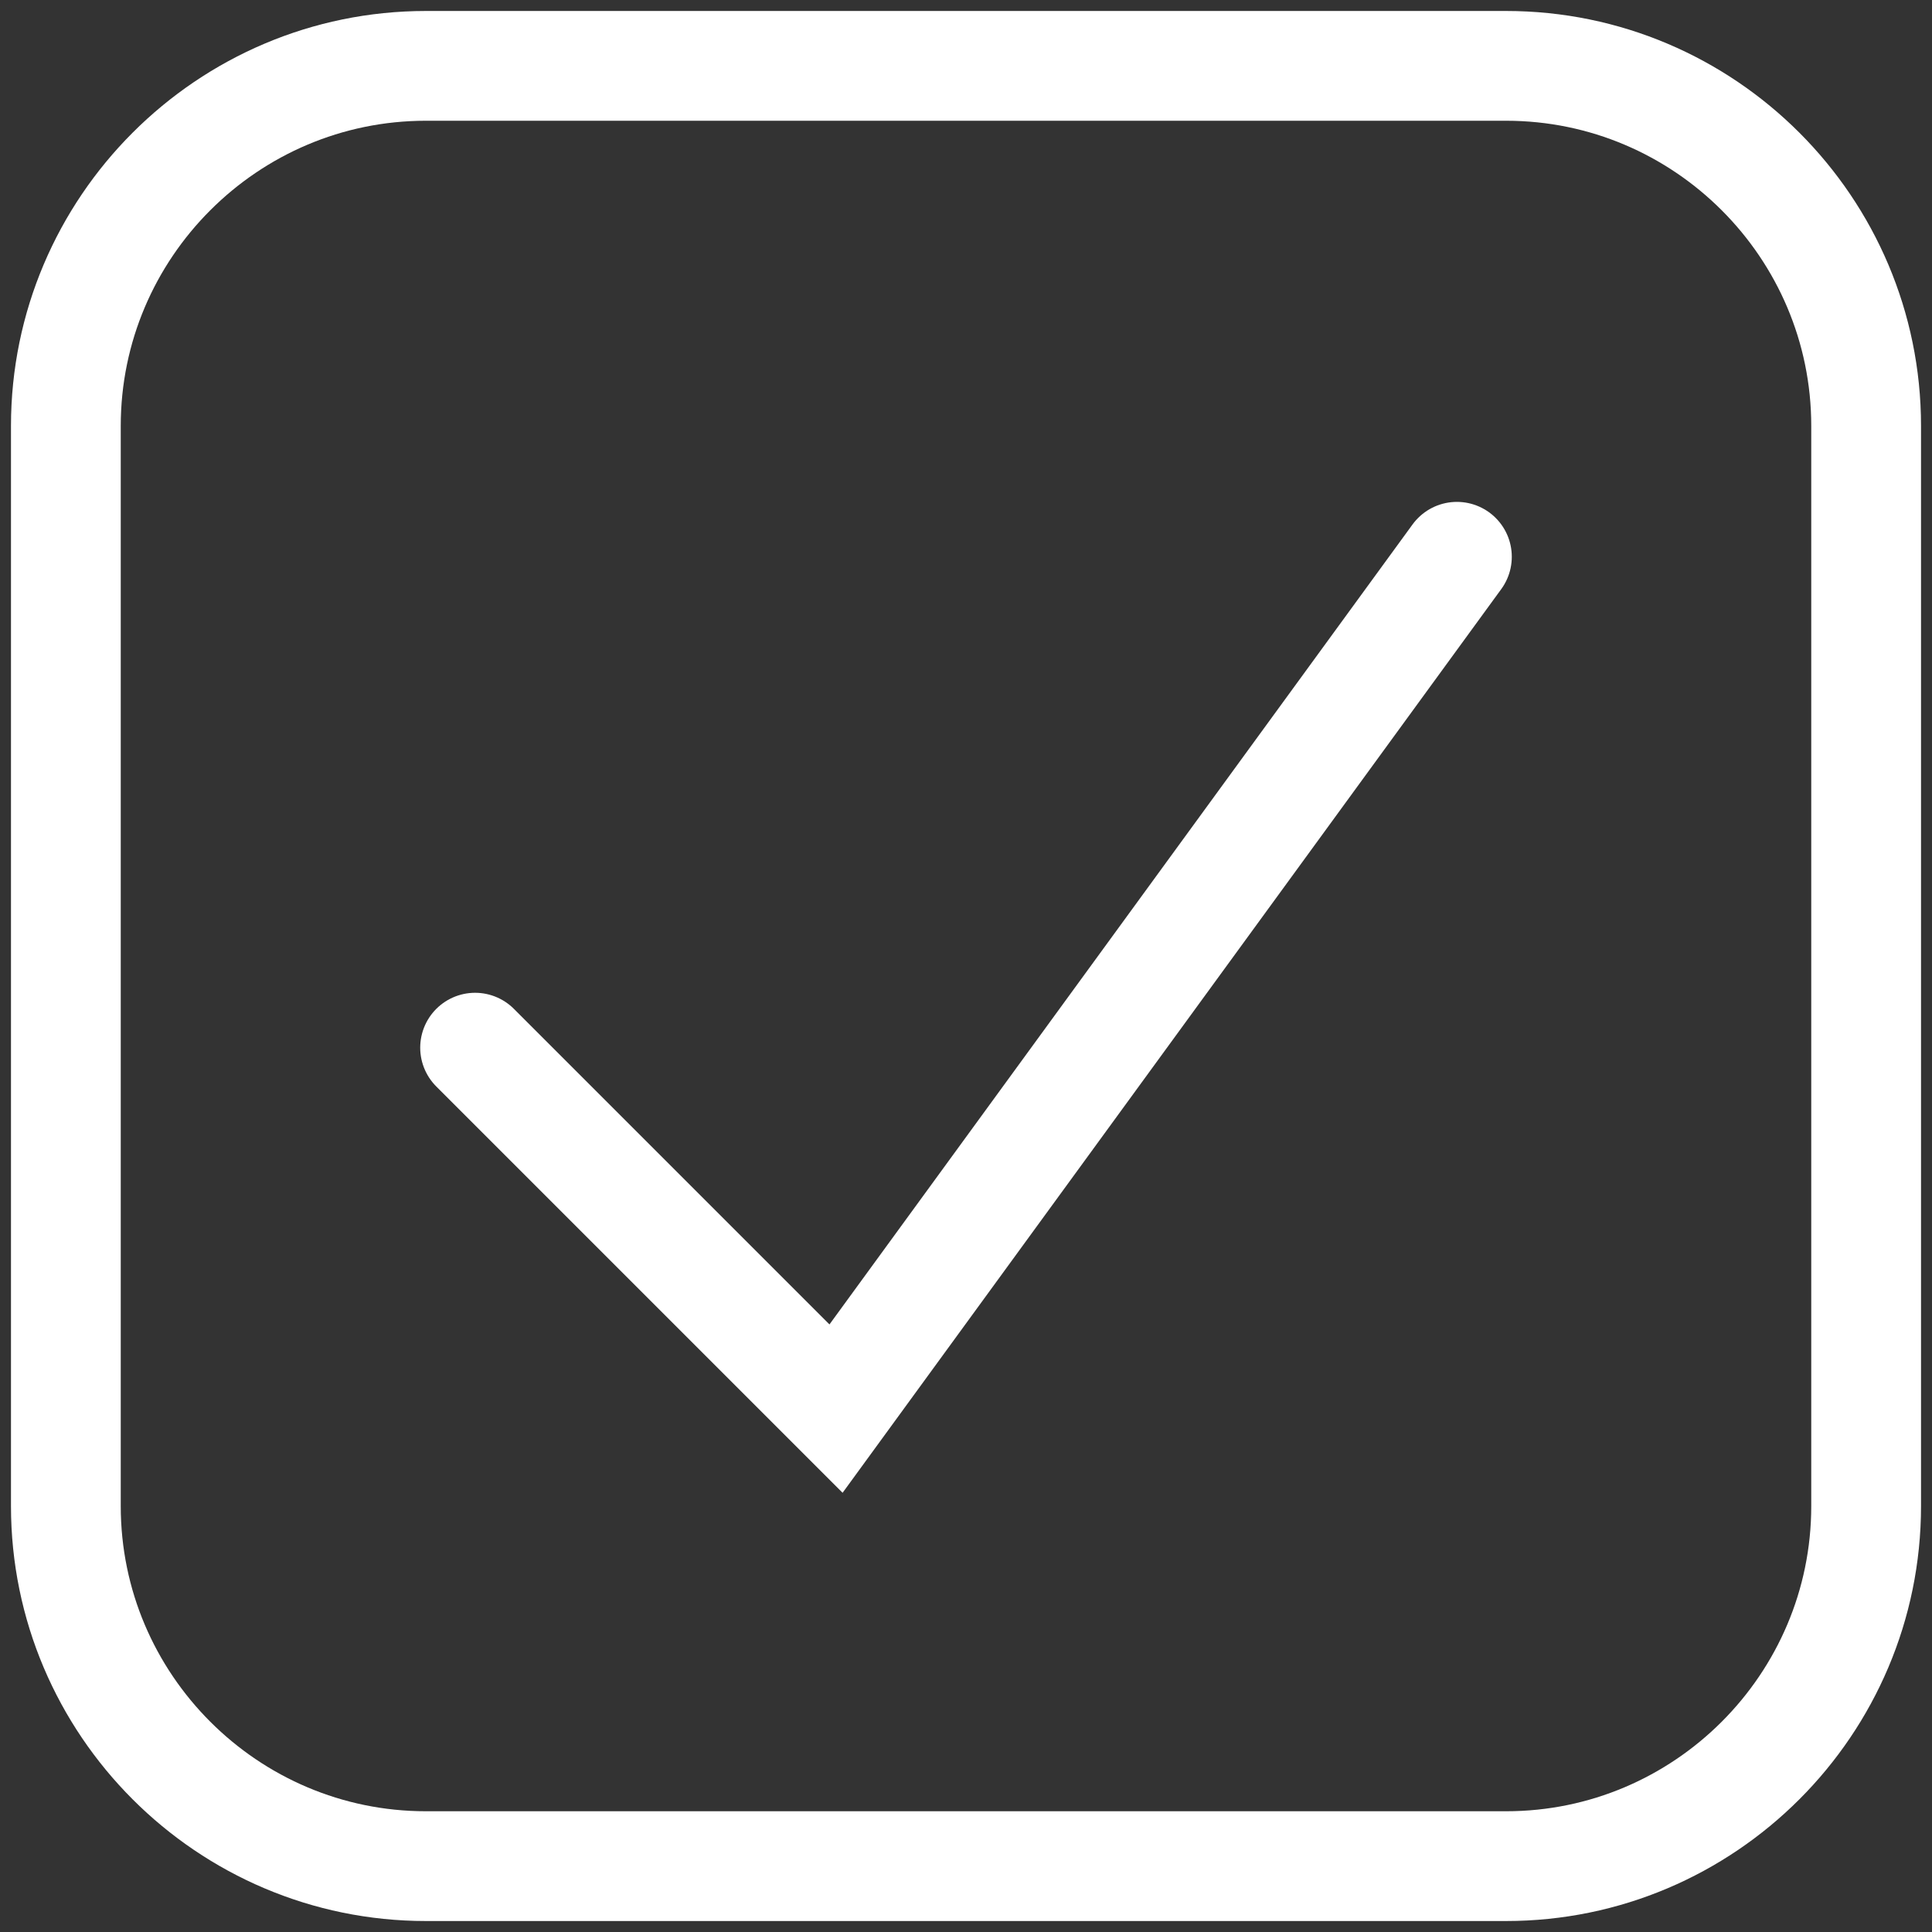
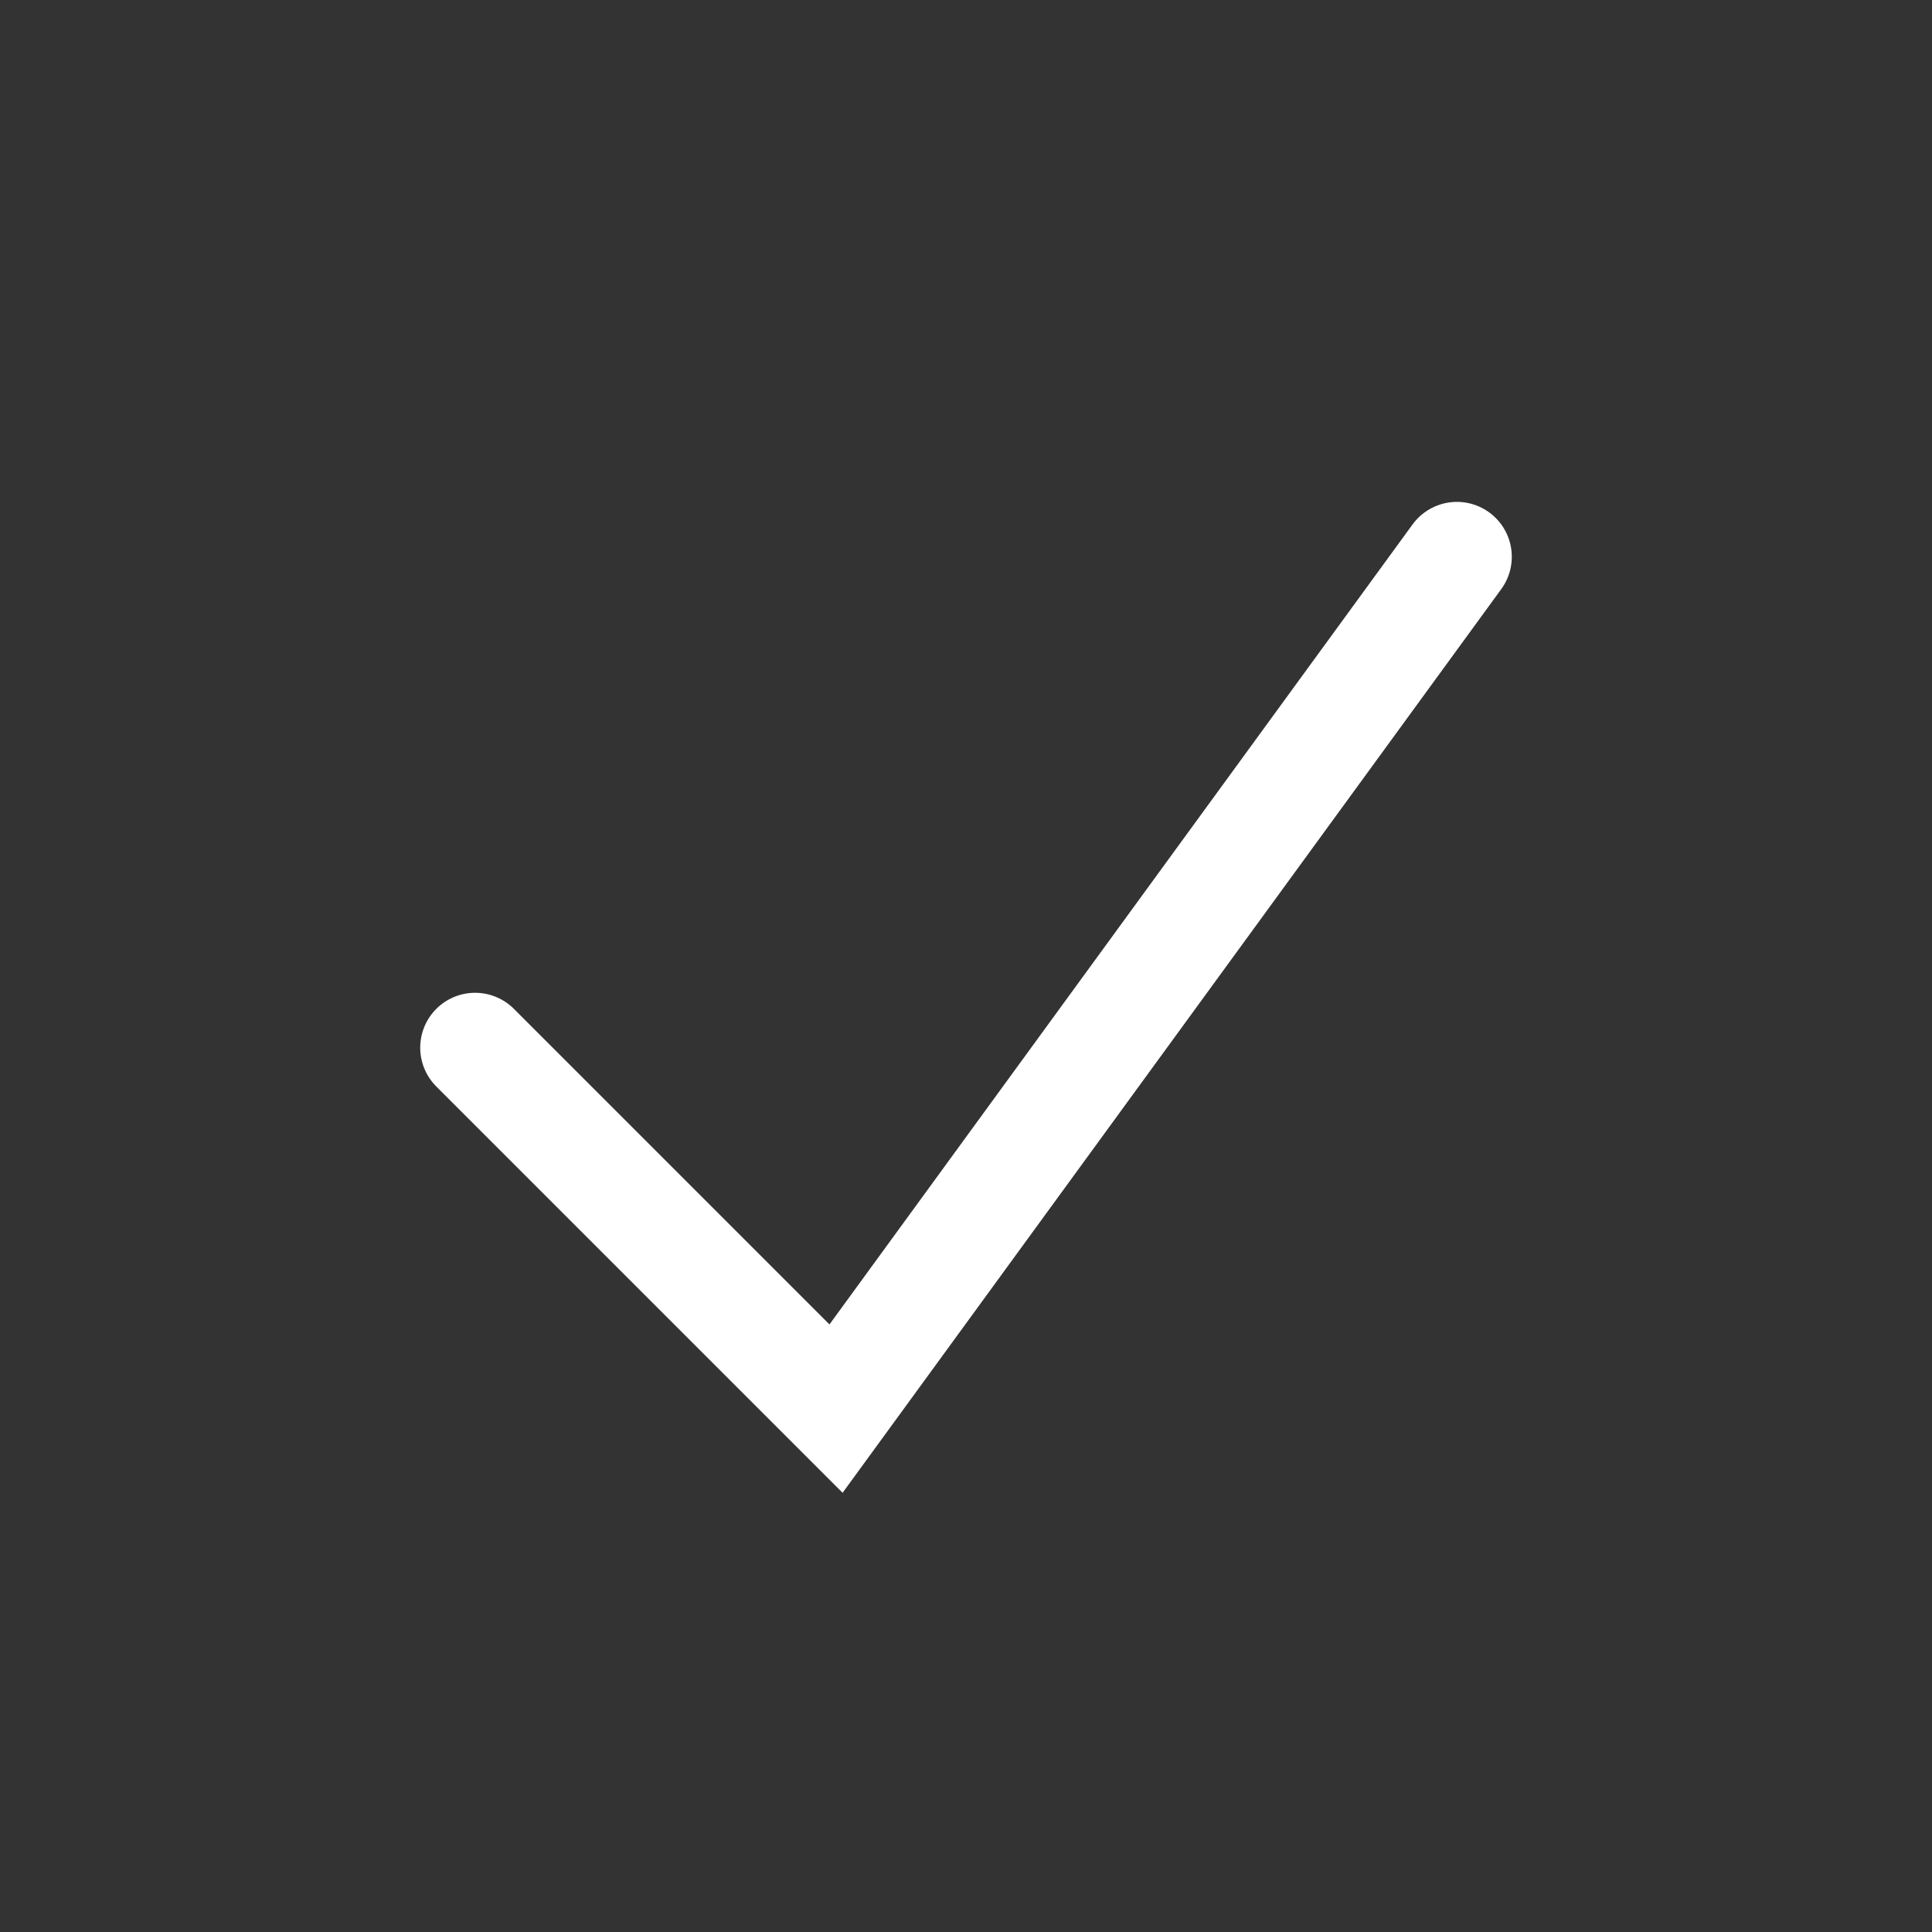
<svg xmlns="http://www.w3.org/2000/svg" version="1.1" x="0px" y="0px" viewBox="0 0 22 22" enable-background="new 0 0 22 22" xml:space="preserve">
  <rect x="0" y="0" width="22" height="22" fill="#333333" stroke="none" />
  <g id="Bounding_Box">
    <g>
      <rect x="1" y="-21" fill="none" width="22" height="22" />
    </g>
  </g>
  <g id="Icon">
    <g>
      <g>
        <path fill="none" stroke="#FFFFFF" stroke-width="1.25" stroke-linecap="round" stroke-miterlimit="10" d="M5.41,11.93l4.11,4.11     l7.07-9.7" />
      </g>
-       <path fill="none" stroke="#FFFFFF" stroke-width="1.25" stroke-linecap="round" stroke-miterlimit="10" d="M17.15,21.25H4.85    c-2.26,0-4.1-1.84-4.1-4.1V4.85c0-2.26,1.84-4.1,4.1-4.1h12.3c2.26,0,4.1,1.84,4.1,4.1v12.3C21.25,19.41,19.41,21.25,17.15,21.25z    " />
    </g>
  </g>
</svg>